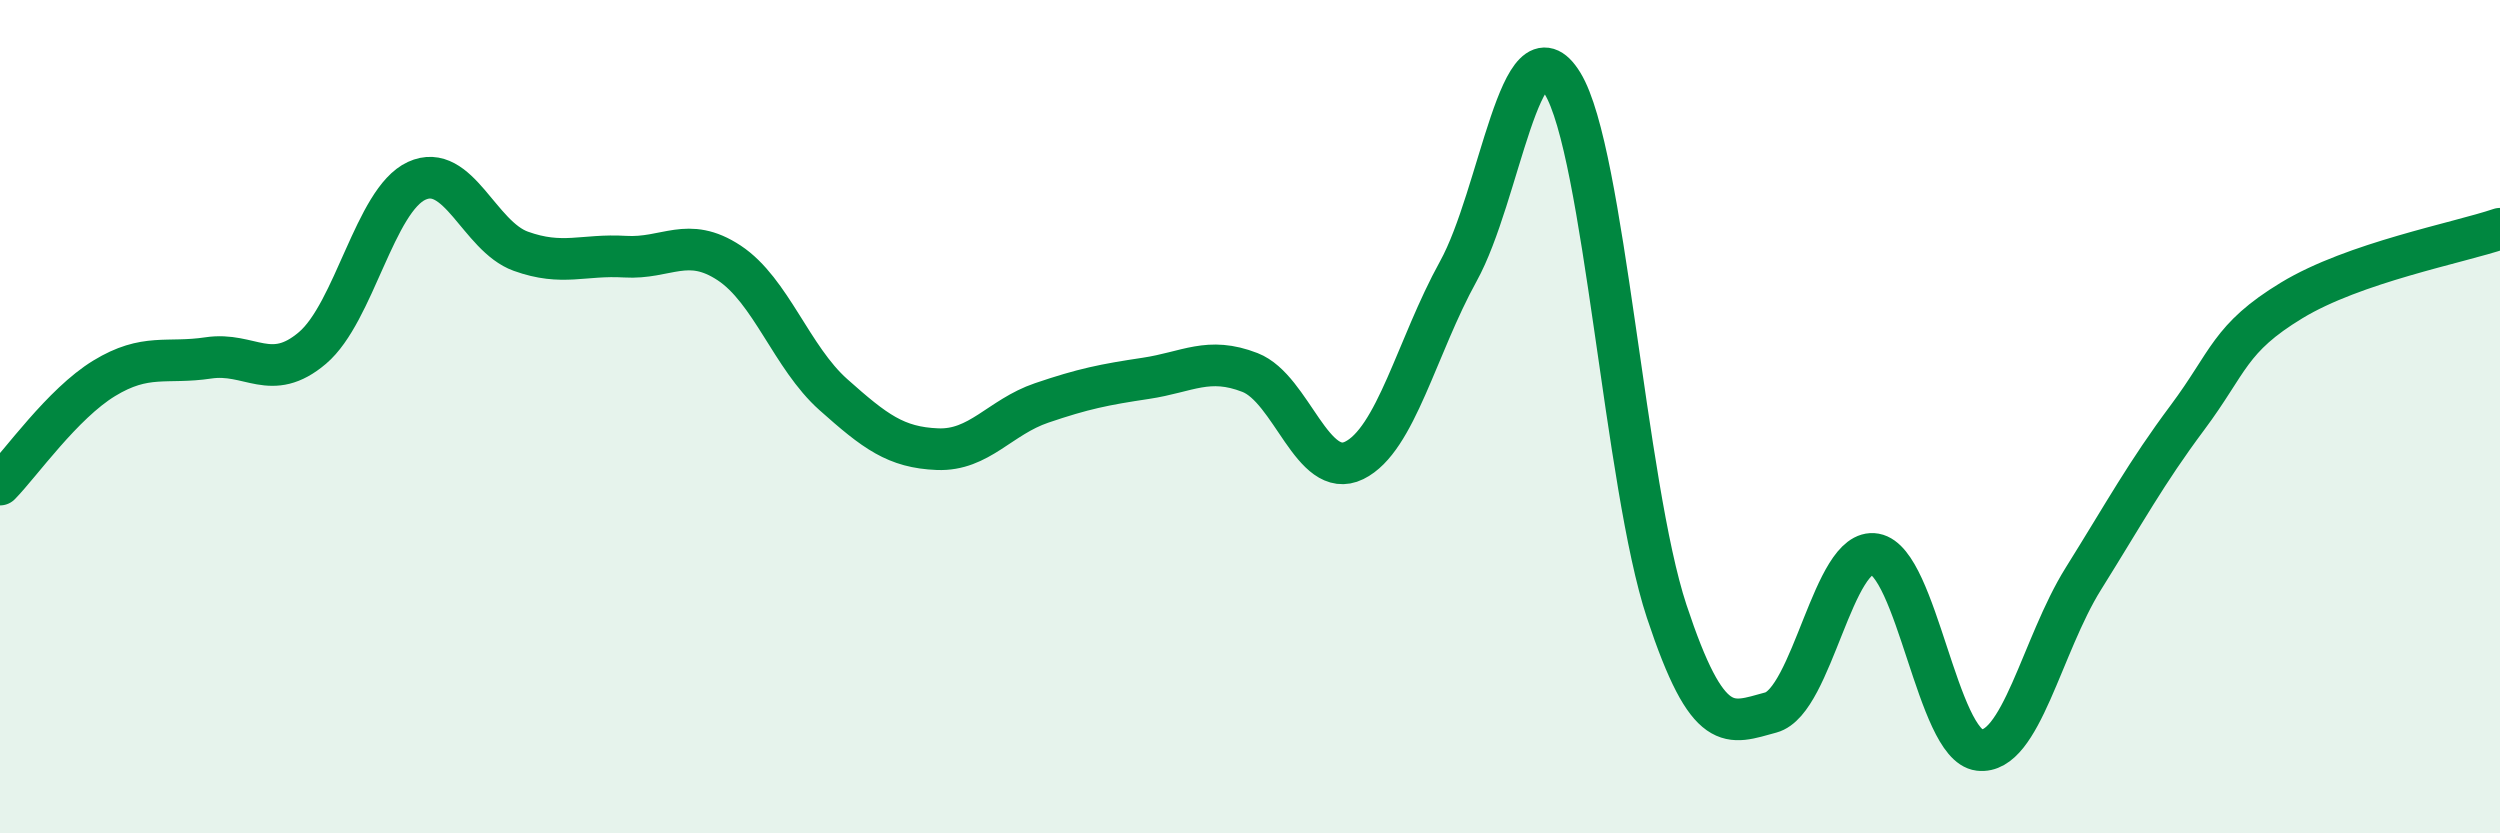
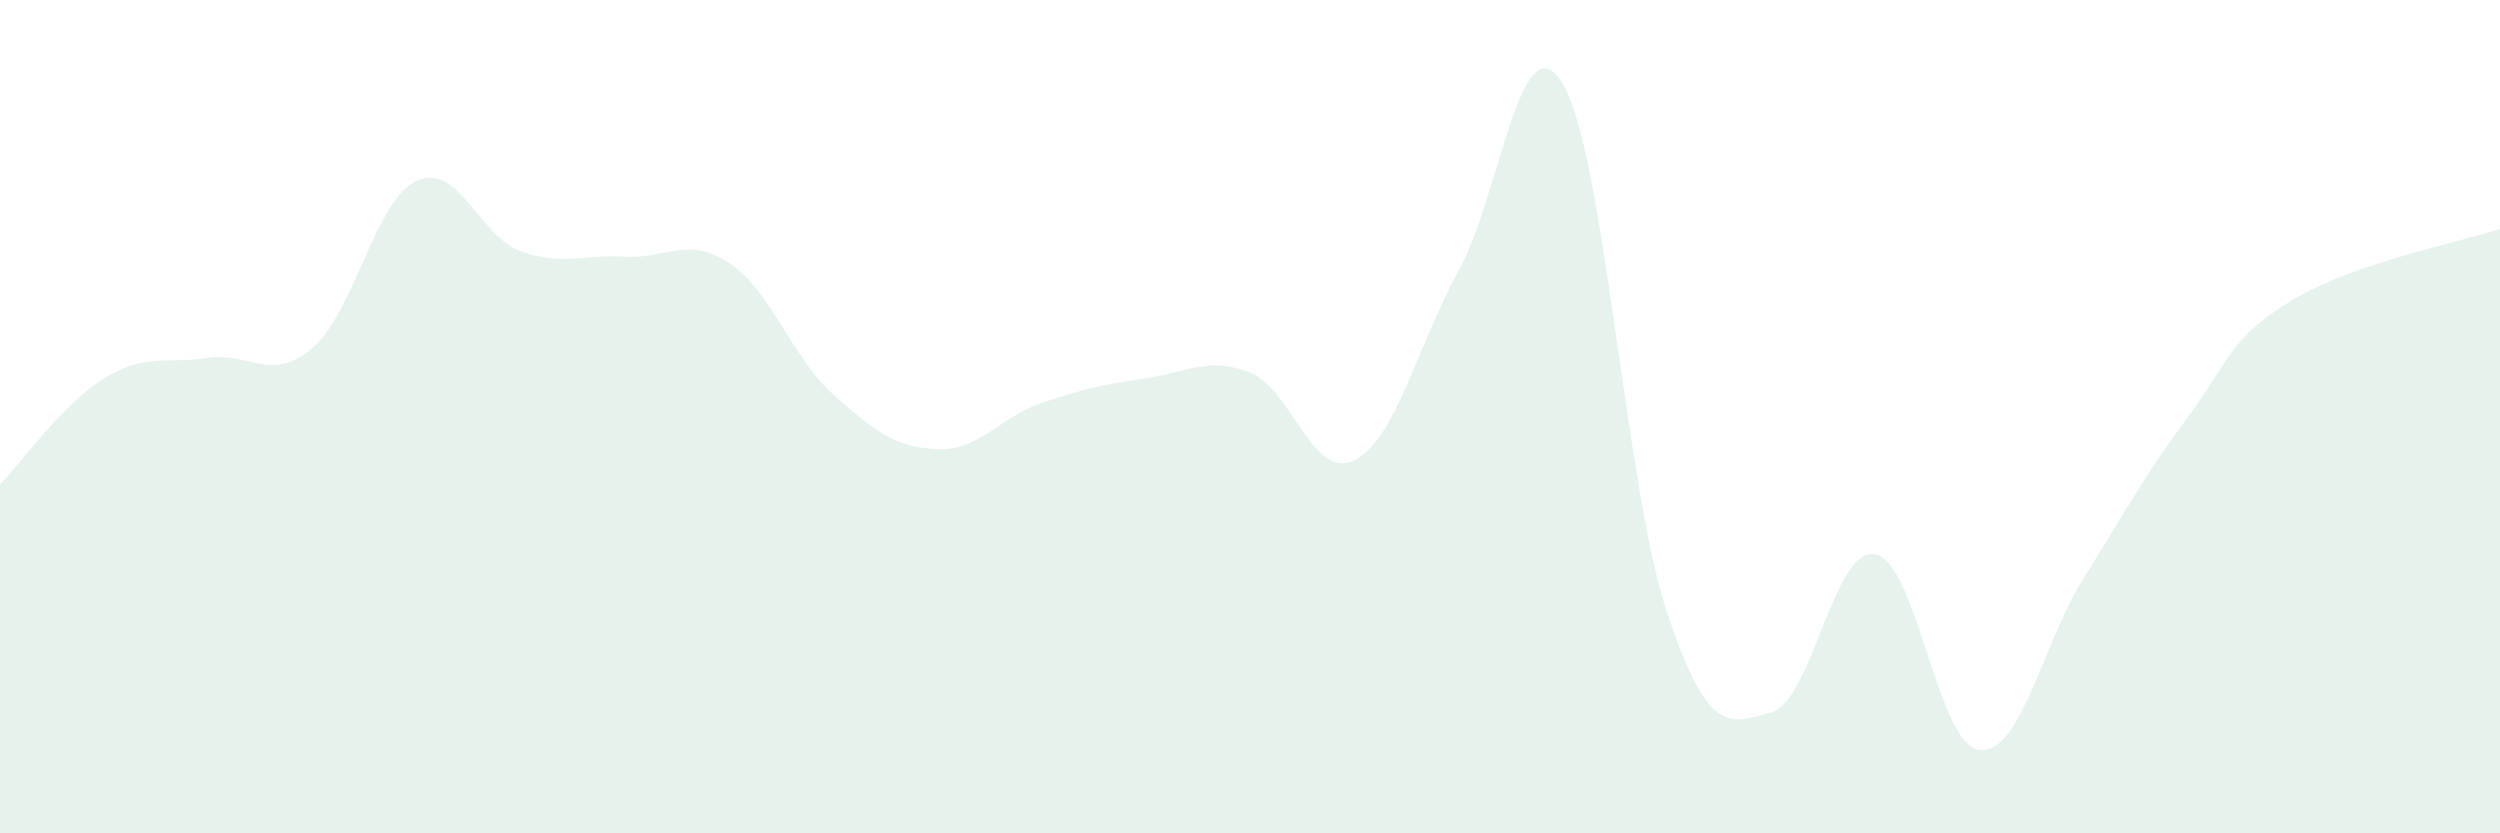
<svg xmlns="http://www.w3.org/2000/svg" width="60" height="20" viewBox="0 0 60 20">
  <path d="M 0,11.63 C 0.5,11.12 1.5,9.69 2.5,9.08 C 3.5,8.47 4,8.74 5,8.59 C 6,8.44 6.5,9.2 7.5,8.35 C 8.5,7.5 9,4.8 10,4.34 C 11,3.88 11.5,5.67 12.5,6.03 C 13.5,6.39 14,6.1 15,6.16 C 16,6.22 16.5,5.65 17.5,6.31 C 18.5,6.97 19,8.58 20,9.47 C 21,10.36 21.5,10.74 22.5,10.78 C 23.5,10.82 24,10.01 25,9.67 C 26,9.33 26.5,9.23 27.5,9.08 C 28.5,8.93 29,8.55 30,8.94 C 31,9.33 31.5,11.54 32.5,11.05 C 33.5,10.56 34,8.32 35,6.51 C 36,4.7 36.5,0.37 37.5,2 C 38.5,3.63 39,11.65 40,14.67 C 41,17.69 41.5,17.37 42.5,17.1 C 43.5,16.83 44,13.12 45,13.3 C 46,13.48 46.5,17.88 47.5,18 C 48.5,18.12 49,15.49 50,13.89 C 51,12.29 51.5,11.36 52.5,10.02 C 53.5,8.68 53.5,8.12 55,7.21 C 56.5,6.3 59,5.83 60,5.49L60 20L0 20Z" fill="#008740" opacity="0.1" stroke-linecap="round" stroke-linejoin="round" />
-   <path d="M 0,11.63 C 0.5,11.12 1.5,9.69 2.5,9.08 C 3.5,8.47 4,8.74 5,8.59 C 6,8.44 6.5,9.2 7.5,8.35 C 8.5,7.5 9,4.8 10,4.34 C 11,3.88 11.5,5.67 12.5,6.03 C 13.5,6.39 14,6.1 15,6.16 C 16,6.22 16.5,5.65 17.5,6.31 C 18.5,6.97 19,8.58 20,9.47 C 21,10.36 21.5,10.74 22.5,10.78 C 23.5,10.82 24,10.01 25,9.67 C 26,9.33 26.5,9.23 27.5,9.08 C 28.5,8.93 29,8.55 30,8.94 C 31,9.33 31.5,11.54 32.5,11.05 C 33.5,10.56 34,8.32 35,6.51 C 36,4.7 36.5,0.37 37.5,2 C 38.5,3.63 39,11.65 40,14.67 C 41,17.69 41.5,17.37 42.5,17.1 C 43.5,16.83 44,13.12 45,13.3 C 46,13.48 46.5,17.88 47.5,18 C 48.5,18.12 49,15.49 50,13.89 C 51,12.29 51.5,11.36 52.5,10.02 C 53.5,8.68 53.5,8.12 55,7.21 C 56.5,6.3 59,5.83 60,5.49" stroke="#008740" stroke-width="1" fill="none" stroke-linecap="round" stroke-linejoin="round" />
</svg>